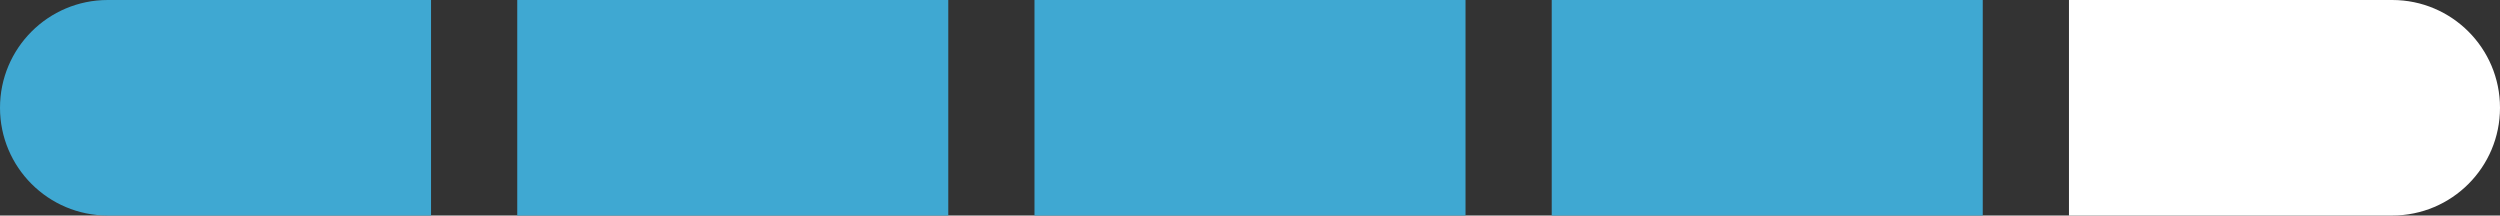
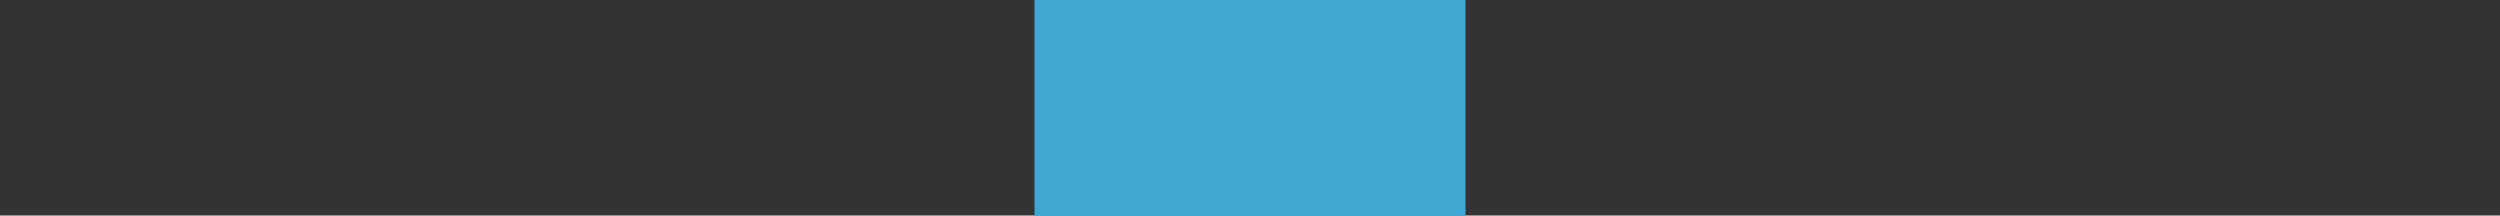
<svg xmlns="http://www.w3.org/2000/svg" width="58" height="5" viewBox="0 0 58 5" fill="none">
  <rect x="0" y="0" width="58" height="5" fill="#333333" stroke="none" />
-   <path d="M0 2.5C0 1.119 1.119 0 2.5 0H10V5H2.5C1.119 5 0 3.881 0 2.5V2.5Z" fill="#3FA8D2" />
-   <rect x="12" width="10" height="5" fill="#3FA8D2" />
  <rect x="24" width="10" height="5" fill="#3FA8D2" />
-   <rect x="36" width="10" height="5" fill="#3FA8D2" />
-   <path d="M48 0H55.5C56.881 0 58 1.119 58 2.5V2.5C58 3.881 56.881 5 55.5 5H48V0Z" fill="white" />
</svg>